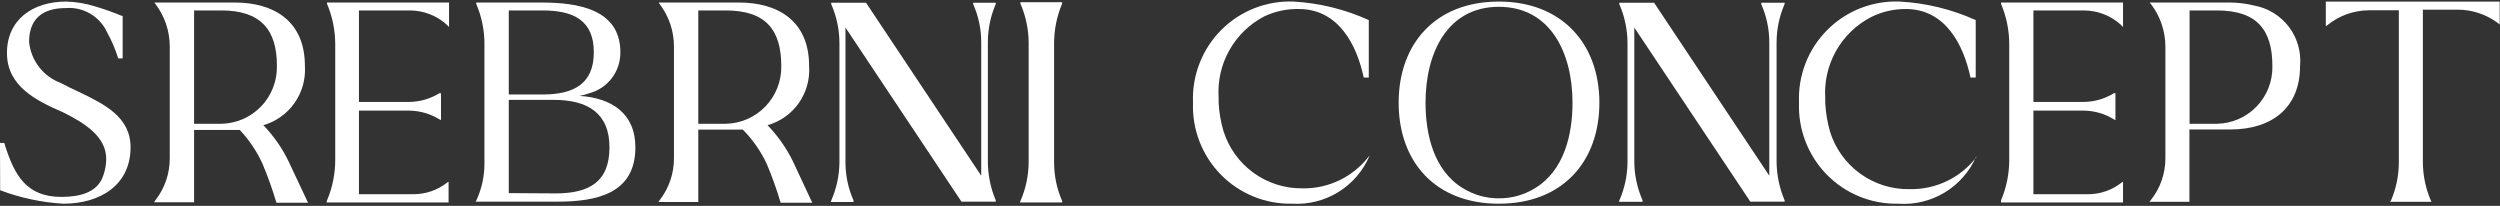
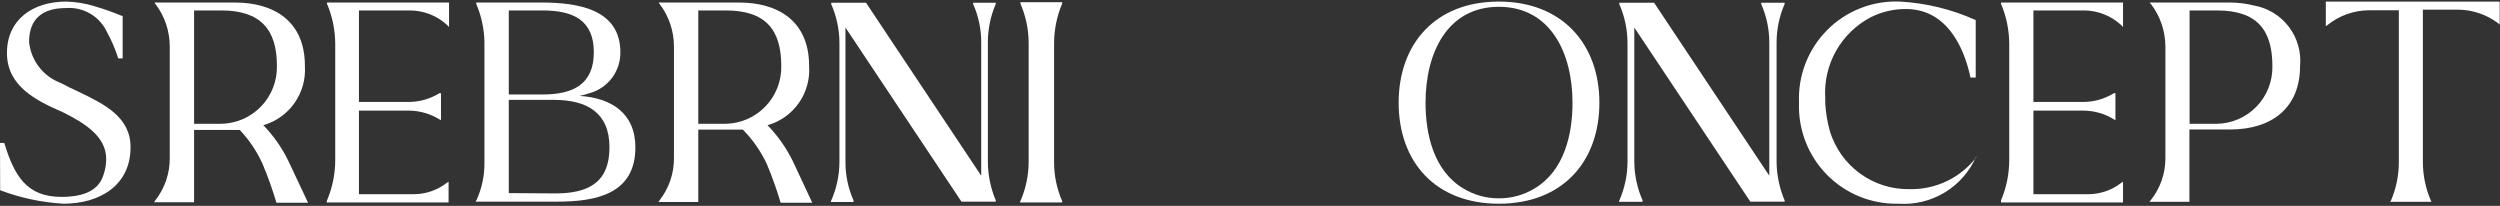
<svg xmlns="http://www.w3.org/2000/svg" width="170" height="14" viewBox="0 0 170 14" fill="none">
  <rect x="0" y="0" width="170" height="14" fill="#333333" stroke="none" />
  <g clip-path="url(#clip0_2892_9476)">
    <path d="M0 9.719H0.29C0.978 11.979 1.827 13.389 4.181 13.389C5.395 13.389 6.653 13.109 7.029 11.915C7.151 11.569 7.217 11.205 7.223 10.838C7.244 9.245 5.664 8.331 4.299 7.642C2.461 6.845 0.473 5.866 0.473 3.605C0.473 1.345 2.214 0.107 4.503 0.107C5.164 0.125 5.818 0.233 6.449 0.43C7.069 0.612 7.679 0.827 8.276 1.076H8.34V3.971H8.039C7.846 3.352 7.59 2.753 7.276 2.185C7.032 1.657 6.632 1.218 6.13 0.925C5.629 0.633 5.05 0.501 4.471 0.549C2.88 0.549 1.978 1.291 1.978 2.852C2.039 3.472 2.274 4.061 2.654 4.554C3.034 5.047 3.544 5.423 4.127 5.64C4.525 5.855 4.944 6.059 5.374 6.253C7.094 7.082 8.878 7.954 8.878 10.01C8.878 12.593 6.803 13.852 4.31 13.852C2.839 13.766 1.39 13.457 0.011 12.937L0 9.719Z" fill="white" />
    <path d="M10.576 13.604C11.209 12.79 11.55 11.785 11.543 10.752V3.153C11.541 2.115 11.202 1.106 10.576 0.28L10.501 0.172H15.971C18.583 0.172 20.733 1.399 20.733 4.477C20.794 5.372 20.547 6.262 20.033 6.996C19.518 7.731 18.767 8.267 17.906 8.513C18.602 9.231 19.179 10.056 19.615 10.957L20.948 13.787H18.798C18.531 12.888 18.216 12.004 17.852 11.14C17.467 10.291 16.944 9.513 16.304 8.836H13.198V13.755H13.123C12.295 13.755 11.457 13.755 10.63 13.755H10.479L10.576 13.604ZM15.047 8.417C15.552 8.408 16.051 8.3 16.515 8.099C16.978 7.897 17.398 7.606 17.749 7.242C18.1 6.879 18.377 6.449 18.562 5.978C18.748 5.508 18.839 5.005 18.83 4.499C18.841 2.002 17.712 0.71 15.047 0.71H13.198V8.417H15.047Z" fill="white" />
    <path d="M22.237 13.626C22.607 12.755 22.797 11.817 22.796 10.871V2.992C22.793 2.052 22.603 1.123 22.237 0.258V0.172H30.535V1.84L30.416 1.711C29.721 1.066 28.807 0.708 27.858 0.71H24.408V6.931H27.88C28.587 6.914 29.276 6.71 29.879 6.339H29.987V8.169L29.879 8.115C29.276 7.745 28.587 7.541 27.88 7.523H24.408V13.206H28.127C28.945 13.206 29.739 12.934 30.384 12.431L30.503 12.356V13.766H22.205L22.237 13.626Z" fill="white" />
    <path d="M32.394 13.626C32.762 12.83 32.949 11.963 32.942 11.086V2.83C32.92 1.945 32.73 1.072 32.383 0.258V0.172H36.812C39.23 0.172 42.185 0.592 42.185 3.552C42.193 4.192 41.985 4.816 41.595 5.324C41.205 5.832 40.656 6.193 40.036 6.35C39.83 6.426 39.618 6.484 39.402 6.522C41.551 6.651 43.206 7.685 43.206 10.02C43.206 13.174 40.573 13.712 37.886 13.712H32.34L32.394 13.626ZM36.898 6.425C38.983 6.425 40.38 5.726 40.38 3.552C40.38 1.377 38.983 0.71 36.898 0.71H34.597V6.425H36.898ZM37.779 13.152C40.057 13.152 41.444 12.377 41.444 10.02C41.444 7.663 39.928 6.791 37.65 6.791H34.597V13.131L37.779 13.152Z" fill="white" />
    <path d="M44.862 13.604C45.495 12.79 45.836 11.785 45.829 10.752V3.153C45.828 2.115 45.488 1.106 44.862 0.28L44.787 0.172H50.257C52.869 0.172 55.019 1.399 55.019 4.477C55.084 5.373 54.839 6.264 54.324 7C53.809 7.735 53.056 8.27 52.192 8.513C52.888 9.234 53.468 10.058 53.912 10.957L55.234 13.787H53.084C52.818 12.888 52.502 12.004 52.138 11.14C51.733 10.278 51.184 9.492 50.515 8.815H47.484V13.734H47.409C46.581 13.734 45.743 13.734 44.916 13.734H44.776L44.862 13.604ZM49.344 8.417C49.849 8.408 50.348 8.3 50.811 8.099C51.275 7.897 51.694 7.606 52.046 7.242C52.397 6.879 52.673 6.449 52.859 5.978C53.044 5.508 53.136 5.005 53.127 4.499C53.127 2.002 52.052 0.71 49.344 0.71H47.484V8.417H49.344Z" fill="white" />
    <path d="M56.523 13.638C56.888 12.81 57.078 11.916 57.082 11.011V2.928C57.08 2.017 56.889 1.115 56.523 0.28V0.184H58.888L66.723 11.948V2.907C66.73 2.002 66.543 1.106 66.175 0.28V0.184H67.712V0.27C67.354 1.102 67.171 2 67.175 2.907V10.979C67.176 11.889 67.359 12.789 67.712 13.627V13.713H65.799H65.38L57.491 1.873C57.491 4.909 57.491 7.944 57.491 10.979C57.483 11.891 57.67 12.793 58.039 13.627V13.735H56.491L56.523 13.638Z" fill="white" />
    <path d="M69.389 13.669C69.756 12.831 69.946 11.926 69.948 11.011V2.906C69.944 1.991 69.753 1.086 69.389 0.247V0.15H72.226V0.247C71.868 1.095 71.681 2.006 71.678 2.927V11.011C71.673 11.925 71.86 12.831 72.226 13.669V13.766H69.356L69.389 13.669Z" fill="white" />
-     <path d="M87.875 13.851C86.974 13.871 86.079 13.706 85.244 13.367C84.409 13.027 83.652 12.52 83.02 11.877C82.388 11.234 81.894 10.468 81.568 9.627C81.242 8.786 81.091 7.886 81.125 6.985C81.086 6.073 81.236 5.163 81.566 4.312C81.896 3.461 82.398 2.688 83.042 2.041C83.685 1.395 84.455 0.889 85.304 0.556C86.153 0.223 87.061 0.07 87.972 0.107C89.736 0.209 91.467 0.636 93.077 1.366V5.273H92.733C92.26 3.045 91.013 0.613 88.326 0.613C87.518 0.595 86.716 0.764 85.983 1.108C84.984 1.625 84.156 2.423 83.603 3.403C83.049 4.384 82.793 5.505 82.867 6.629V6.974C82.898 7.623 83.006 8.266 83.189 8.89C83.543 10.036 84.258 11.036 85.226 11.742C86.195 12.448 87.365 12.822 88.563 12.807C89.429 12.824 90.287 12.638 91.069 12.265C91.851 11.891 92.535 11.34 93.066 10.655L93.131 10.59C92.697 11.61 91.959 12.47 91.018 13.054C90.077 13.637 88.98 13.916 87.875 13.851Z" fill="white" />
    <path d="M101.923 0.107C106.222 0.107 108.758 2.992 108.758 6.985C108.758 10.978 106.265 13.852 101.923 13.852C97.58 13.852 95.108 10.978 95.108 6.985C95.108 2.992 97.591 0.107 101.923 0.107ZM101.923 13.486C102.783 13.492 103.628 13.258 104.362 12.808C106.372 11.603 106.931 9.138 106.931 6.985C106.931 3.595 105.426 0.463 101.923 0.463C98.419 0.463 96.936 3.595 96.936 6.985C96.936 9.138 97.494 11.603 99.494 12.808C100.224 13.257 101.065 13.492 101.923 13.486Z" fill="white" />
    <path d="M110.112 13.638C110.477 12.81 110.667 11.916 110.671 11.011V2.928C110.668 2.017 110.478 1.115 110.112 0.28V0.184H112.477L120.312 11.948V2.907C120.315 2.003 120.128 1.108 119.764 0.28V0.184H121.355V0.27C120.993 1.102 120.807 1.999 120.807 2.907V10.979C120.812 11.889 120.999 12.789 121.355 13.627V13.713H119.442H119.022L111.133 1.873C111.133 4.909 111.133 7.944 111.133 10.979C111.135 11.887 111.326 12.785 111.692 13.616V13.724H110.091L110.112 13.638Z" fill="white" />
    <path d="M129.083 13.852C128.182 13.872 127.286 13.707 126.451 13.367C125.616 13.028 124.86 12.521 124.227 11.878C123.595 11.235 123.101 10.469 122.775 9.627C122.449 8.786 122.299 7.887 122.333 6.985C122.293 6.072 122.444 5.161 122.774 4.309C123.105 3.458 123.608 2.684 124.253 2.038C124.897 1.391 125.669 0.886 126.519 0.553C127.369 0.221 128.278 0.069 129.19 0.107C130.972 0.205 132.722 0.632 134.349 1.367V5.274H133.994C133.521 3.046 132.285 0.613 129.598 0.613C128.778 0.609 127.969 0.797 127.234 1.162C126.234 1.679 125.407 2.477 124.853 3.458C124.3 4.438 124.044 5.559 124.117 6.684V7.028C124.154 7.677 124.262 8.319 124.439 8.944C124.794 10.09 125.509 11.09 126.477 11.796C127.445 12.502 128.616 12.876 129.813 12.862H129.878C130.744 12.877 131.601 12.69 132.383 12.317C133.164 11.943 133.848 11.393 134.381 10.709V10.645C133.936 11.661 133.188 12.515 132.24 13.089C131.291 13.663 130.188 13.93 129.083 13.852Z" fill="white" />
    <path d="M136.069 13.626C136.436 12.761 136.626 11.832 136.628 10.892V2.992C136.625 2.052 136.435 1.123 136.069 0.258V0.172H144.366V1.84L144.248 1.711C143.561 1.073 142.659 0.716 141.722 0.71H138.272V6.931H141.744C142.451 6.915 143.141 6.711 143.743 6.339H143.85V8.169L143.743 8.115C143.141 7.743 142.451 7.539 141.744 7.523H138.272V13.206H141.991C142.808 13.206 143.603 12.934 144.248 12.431L144.366 12.356V13.766H136.069V13.626Z" fill="white" />
    <path d="M146.258 13.604C146.903 12.794 147.251 11.788 147.247 10.752V3.153C147.241 2.114 146.898 1.105 146.269 0.28L146.172 0.172H151.653C152.2 0.176 152.745 0.244 153.276 0.376C154.219 0.545 155.064 1.063 155.644 1.826C156.223 2.59 156.494 3.544 156.404 4.499C156.404 7.286 154.534 8.804 151.664 8.804H148.88V13.723H146.161L146.258 13.604ZM150.75 8.417C151.255 8.408 151.754 8.3 152.217 8.098C152.68 7.897 153.098 7.606 153.449 7.242C153.799 6.878 154.075 6.448 154.259 5.977C154.443 5.507 154.533 5.004 154.523 4.499C154.523 2.002 153.448 0.71 150.75 0.71H148.891V8.417H150.75Z" fill="white" />
    <path d="M162.573 13.669C162.937 12.83 163.123 11.925 163.121 11.011V0.699H161.068C160.051 0.709 159.067 1.062 158.274 1.7L158.156 1.786V0.107H169.978V1.668L169.86 1.571C169.078 0.985 168.129 0.665 167.152 0.656H164.755V10.968C164.751 11.881 164.934 12.786 165.292 13.626L165.346 13.723H162.509L162.573 13.669Z" fill="white" />
  </g>
  <defs>
    <clipPath id="clip0_2892_9476">
      <rect width="170" height="13.745" fill="white" transform="translate(0 0.107)" />
    </clipPath>
  </defs>
</svg>